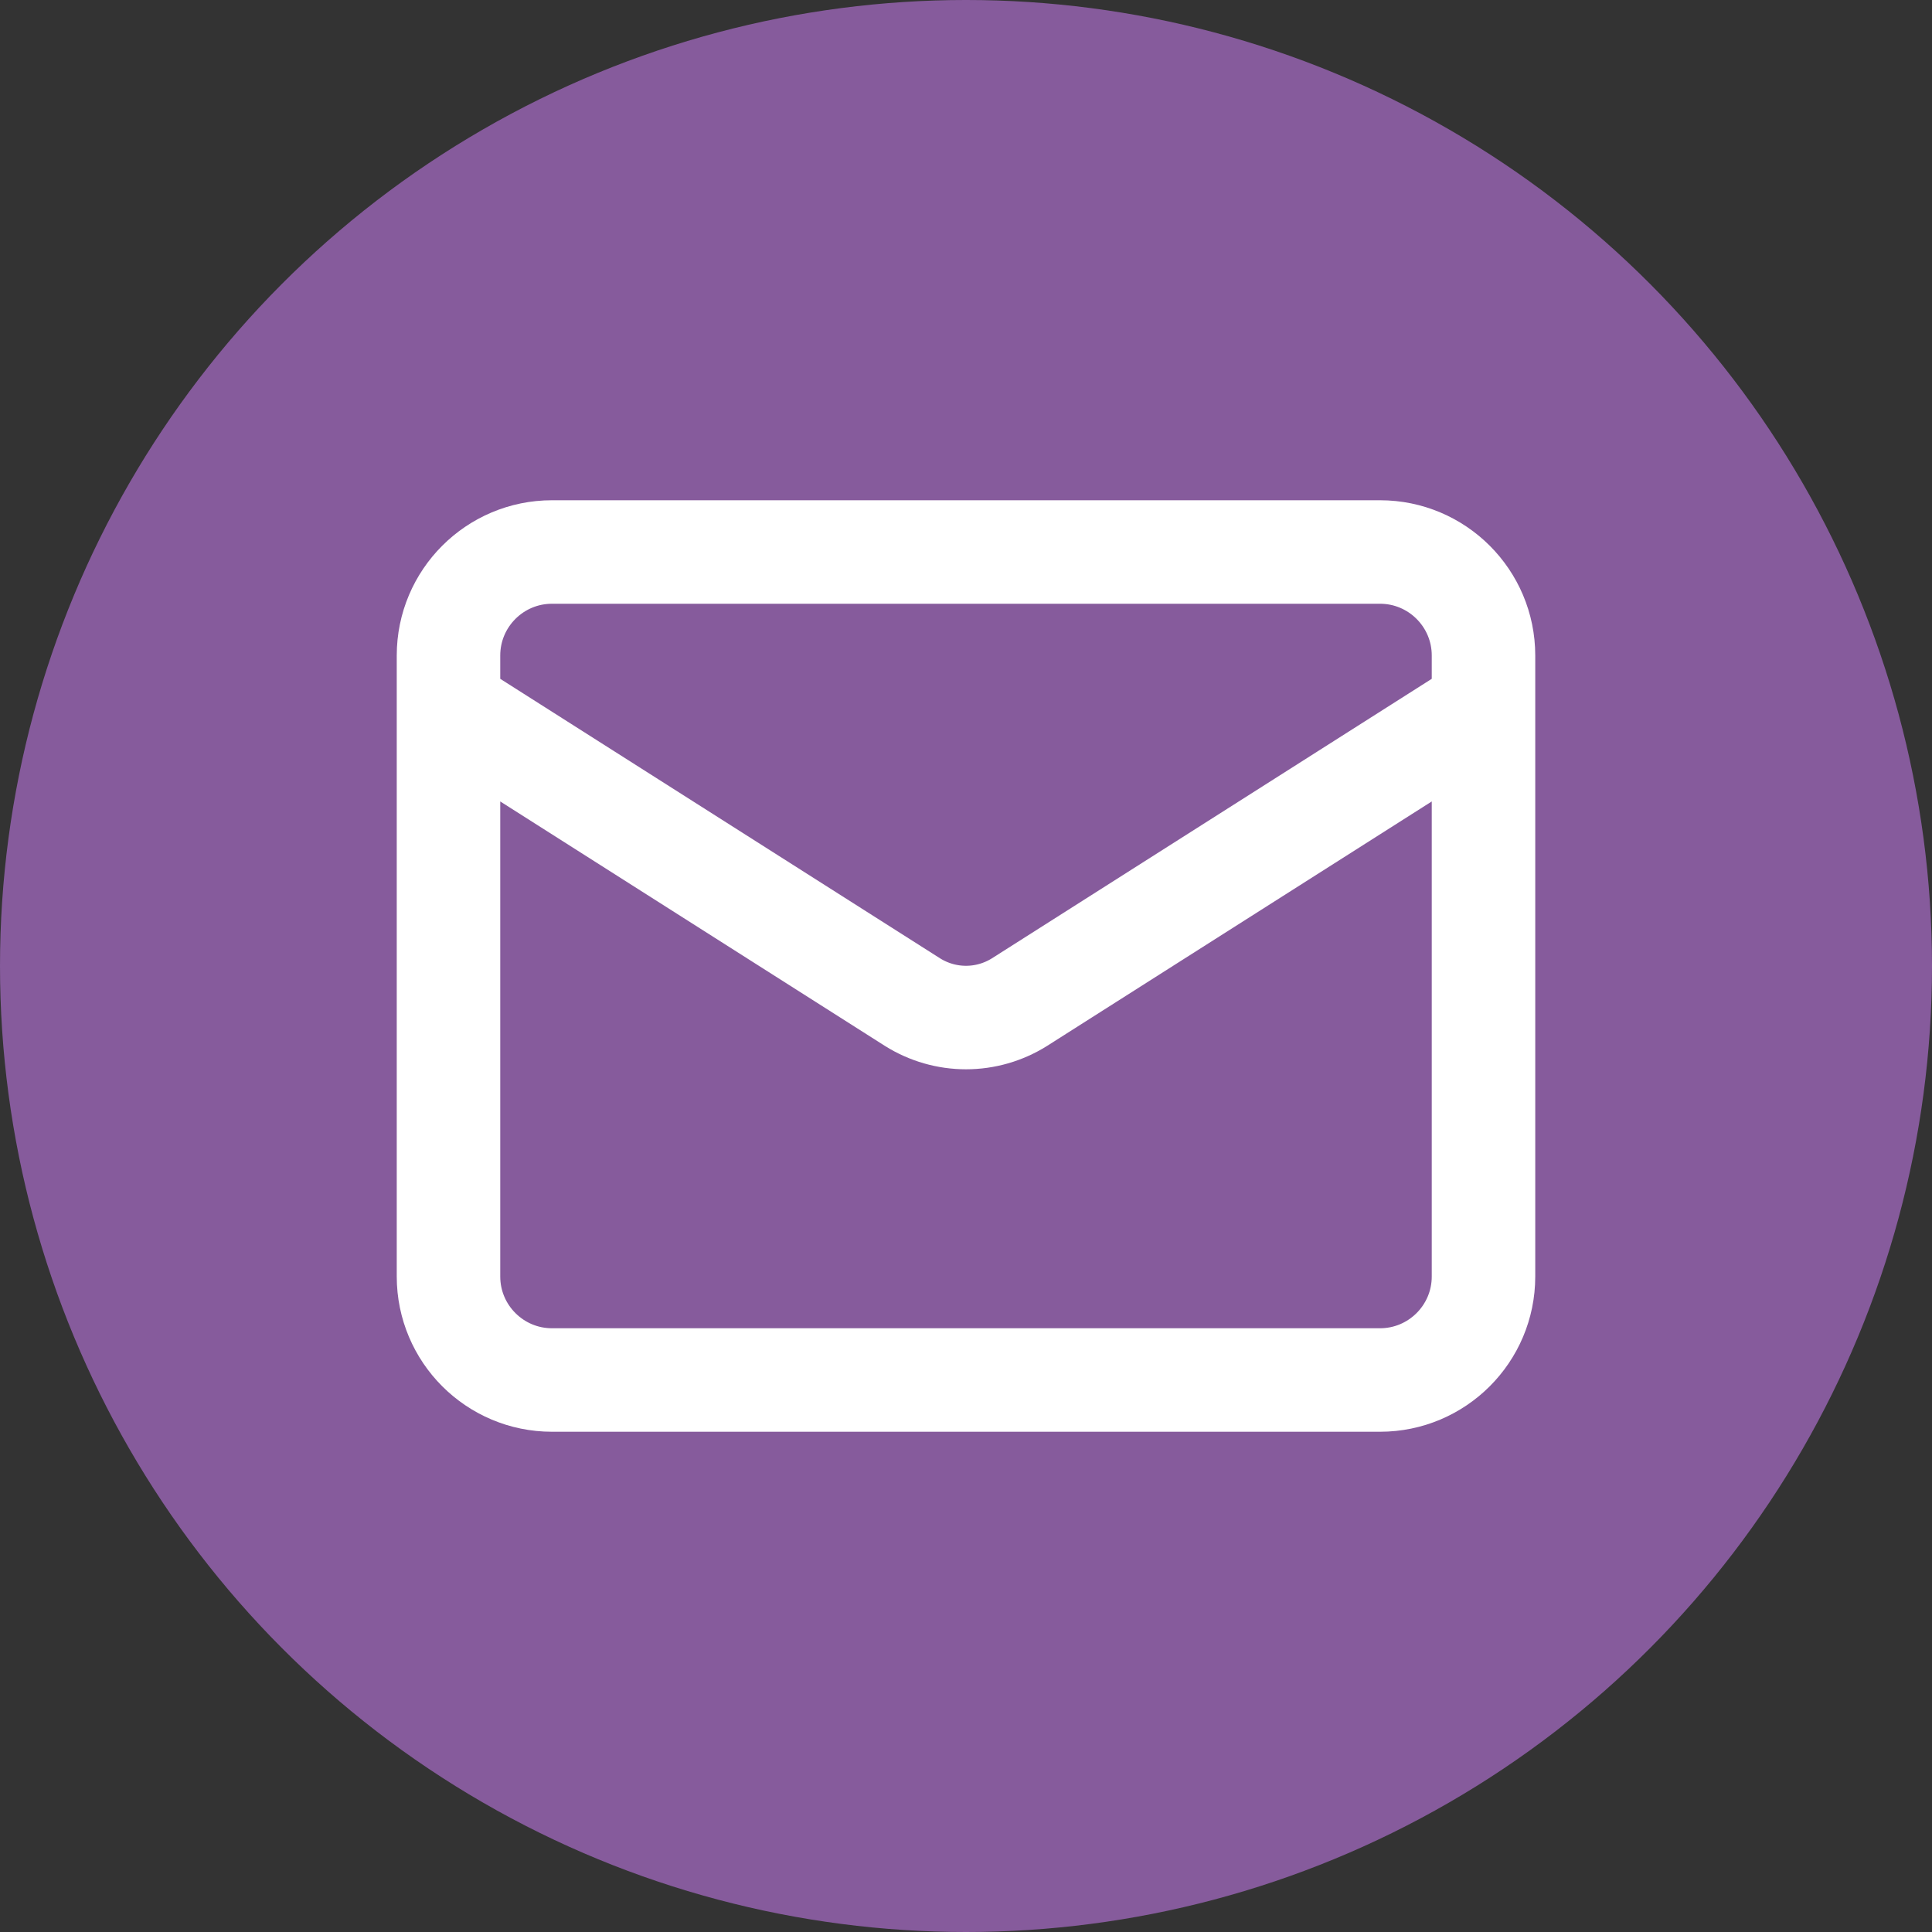
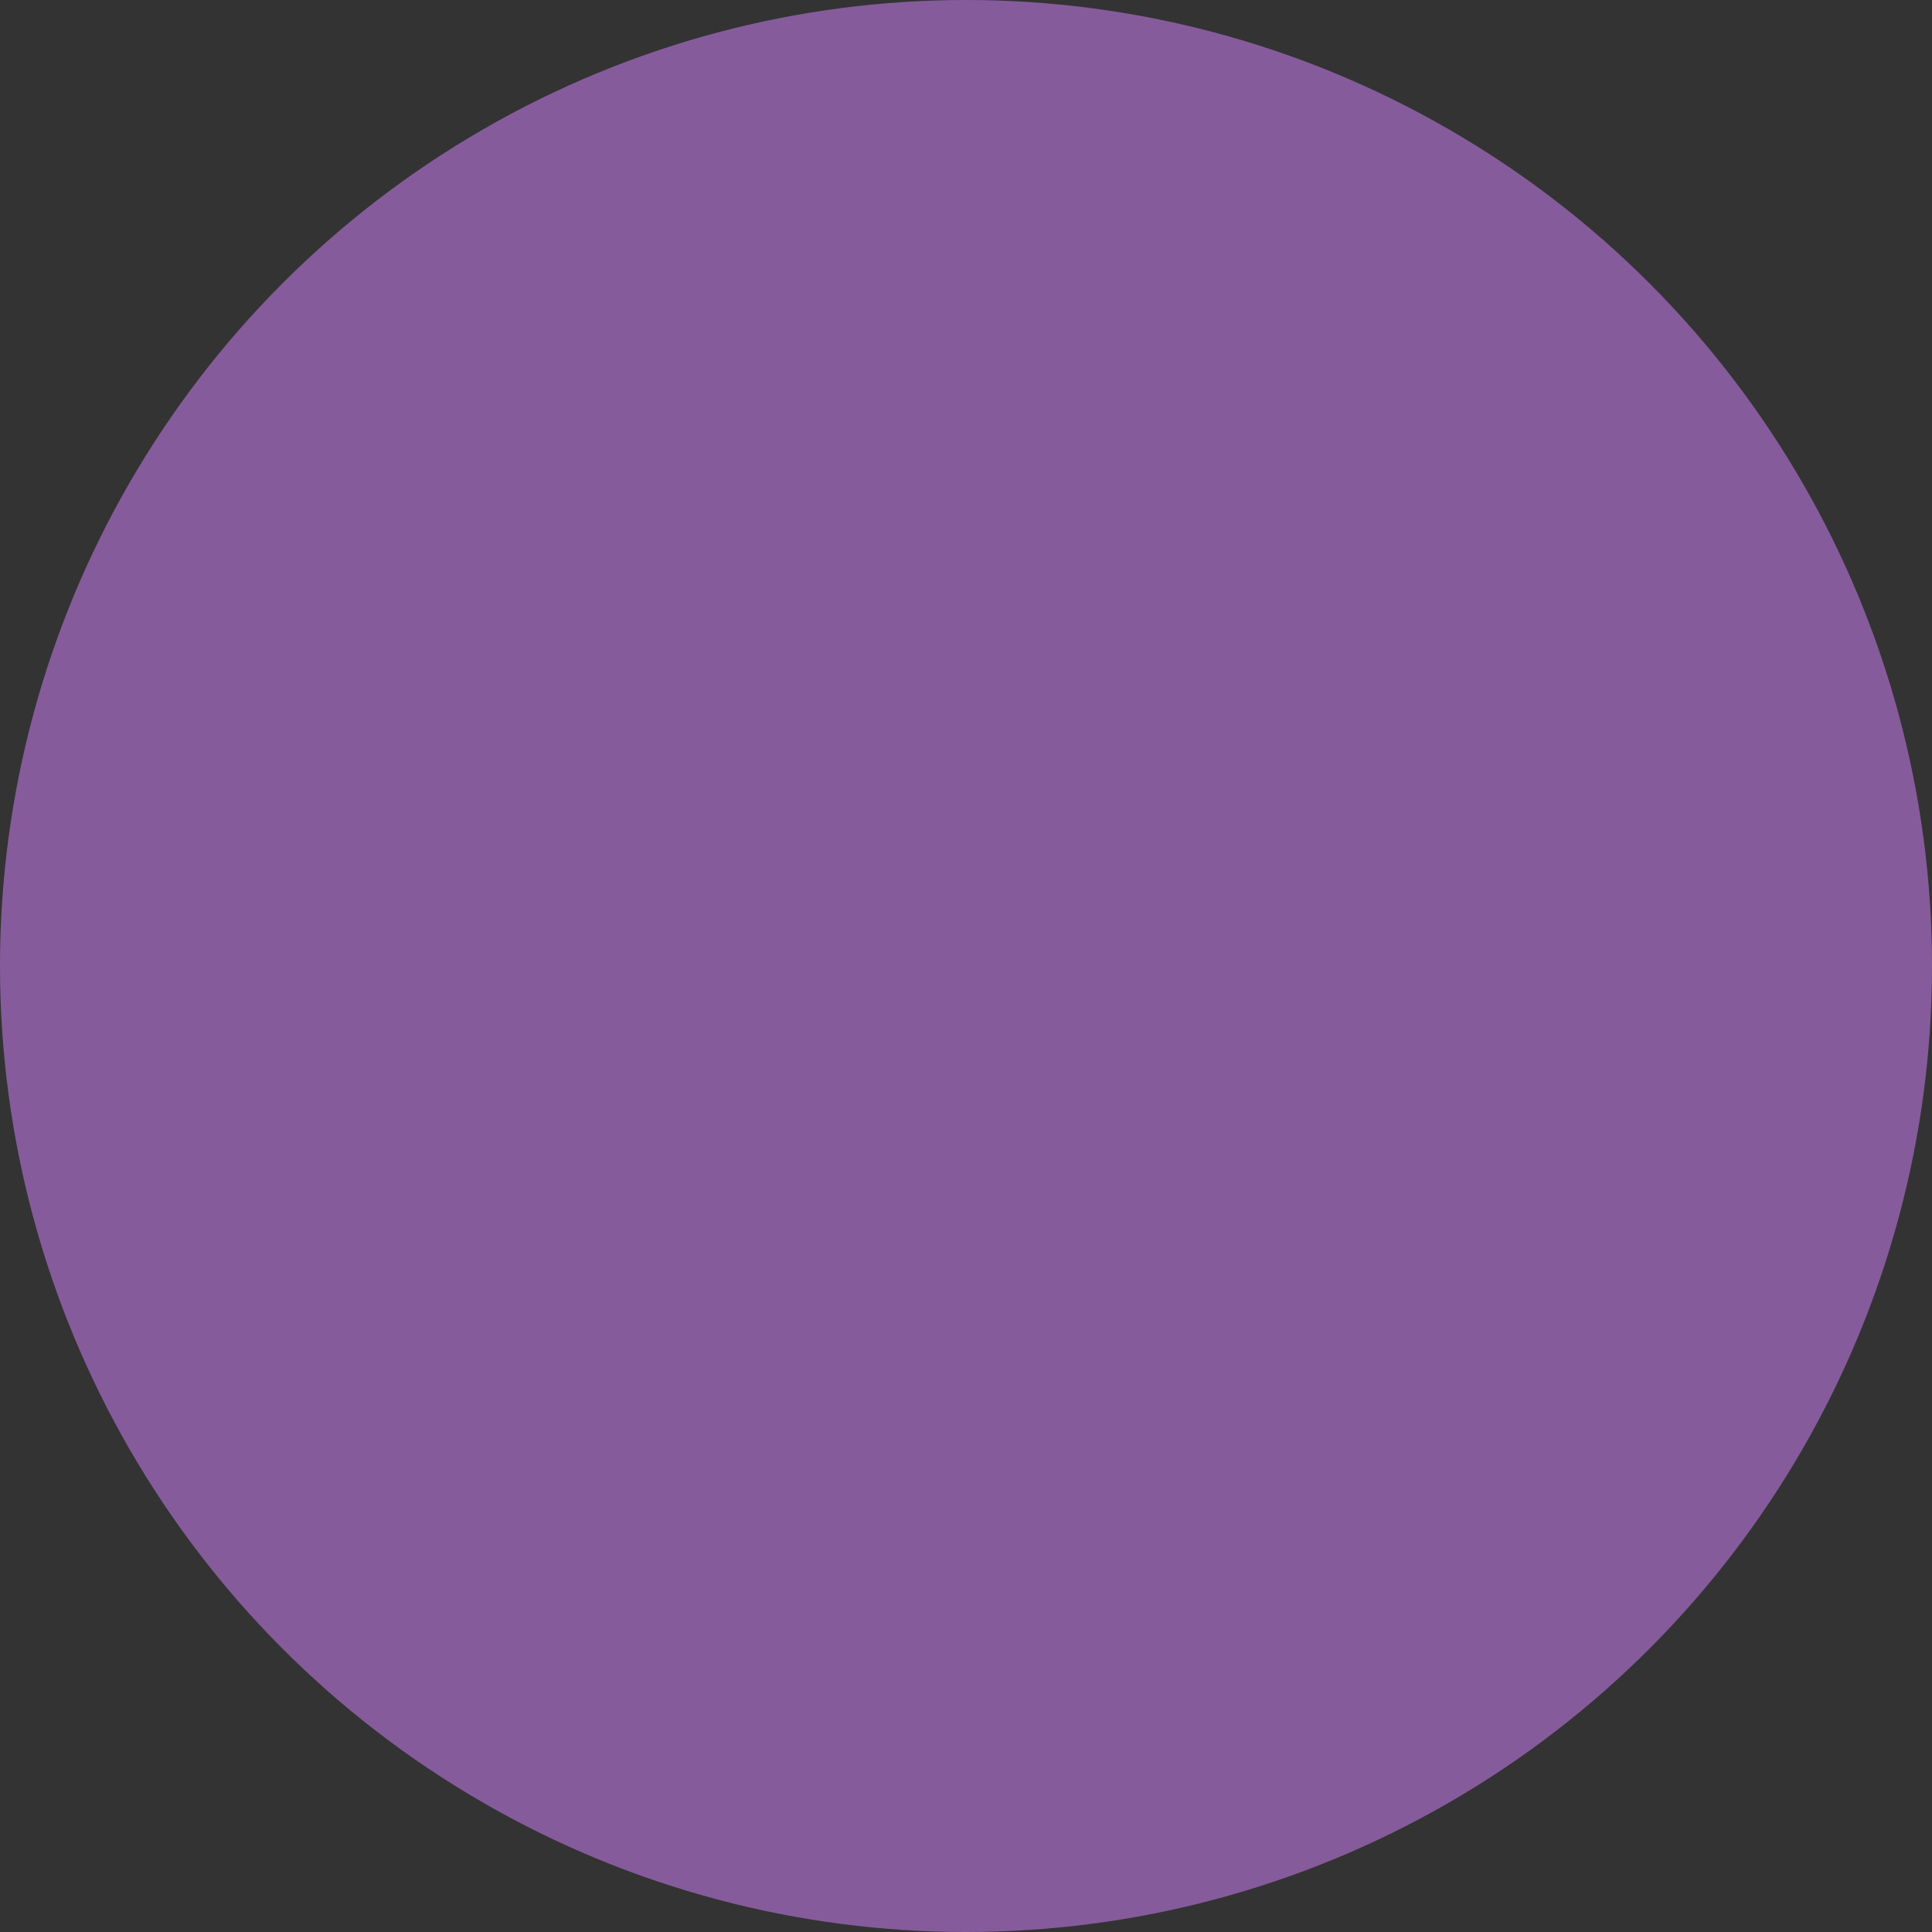
<svg xmlns="http://www.w3.org/2000/svg" width="28" height="28" viewBox="0 0 28 28" fill="none">
  <rect x="0" y="0" width="28" height="28" fill="#333333" stroke="none" />
  <circle cx="14" cy="14" r="14" fill="#865B9C" />
-   <path d="M21.5 10.25L14.773 14.525C14.541 14.67 14.273 14.747 14 14.747C13.727 14.747 13.459 14.67 13.227 14.525L6.5 10.25M8 8H20C20.828 8 21.5 8.672 21.5 9.5V18.5C21.5 19.328 20.828 20 20 20H8C7.172 20 6.5 19.328 6.5 18.5V9.5C6.5 8.672 7.172 8 8 8Z" stroke="white" stroke-width="1.5" stroke-linecap="round" stroke-linejoin="round" />
</svg>